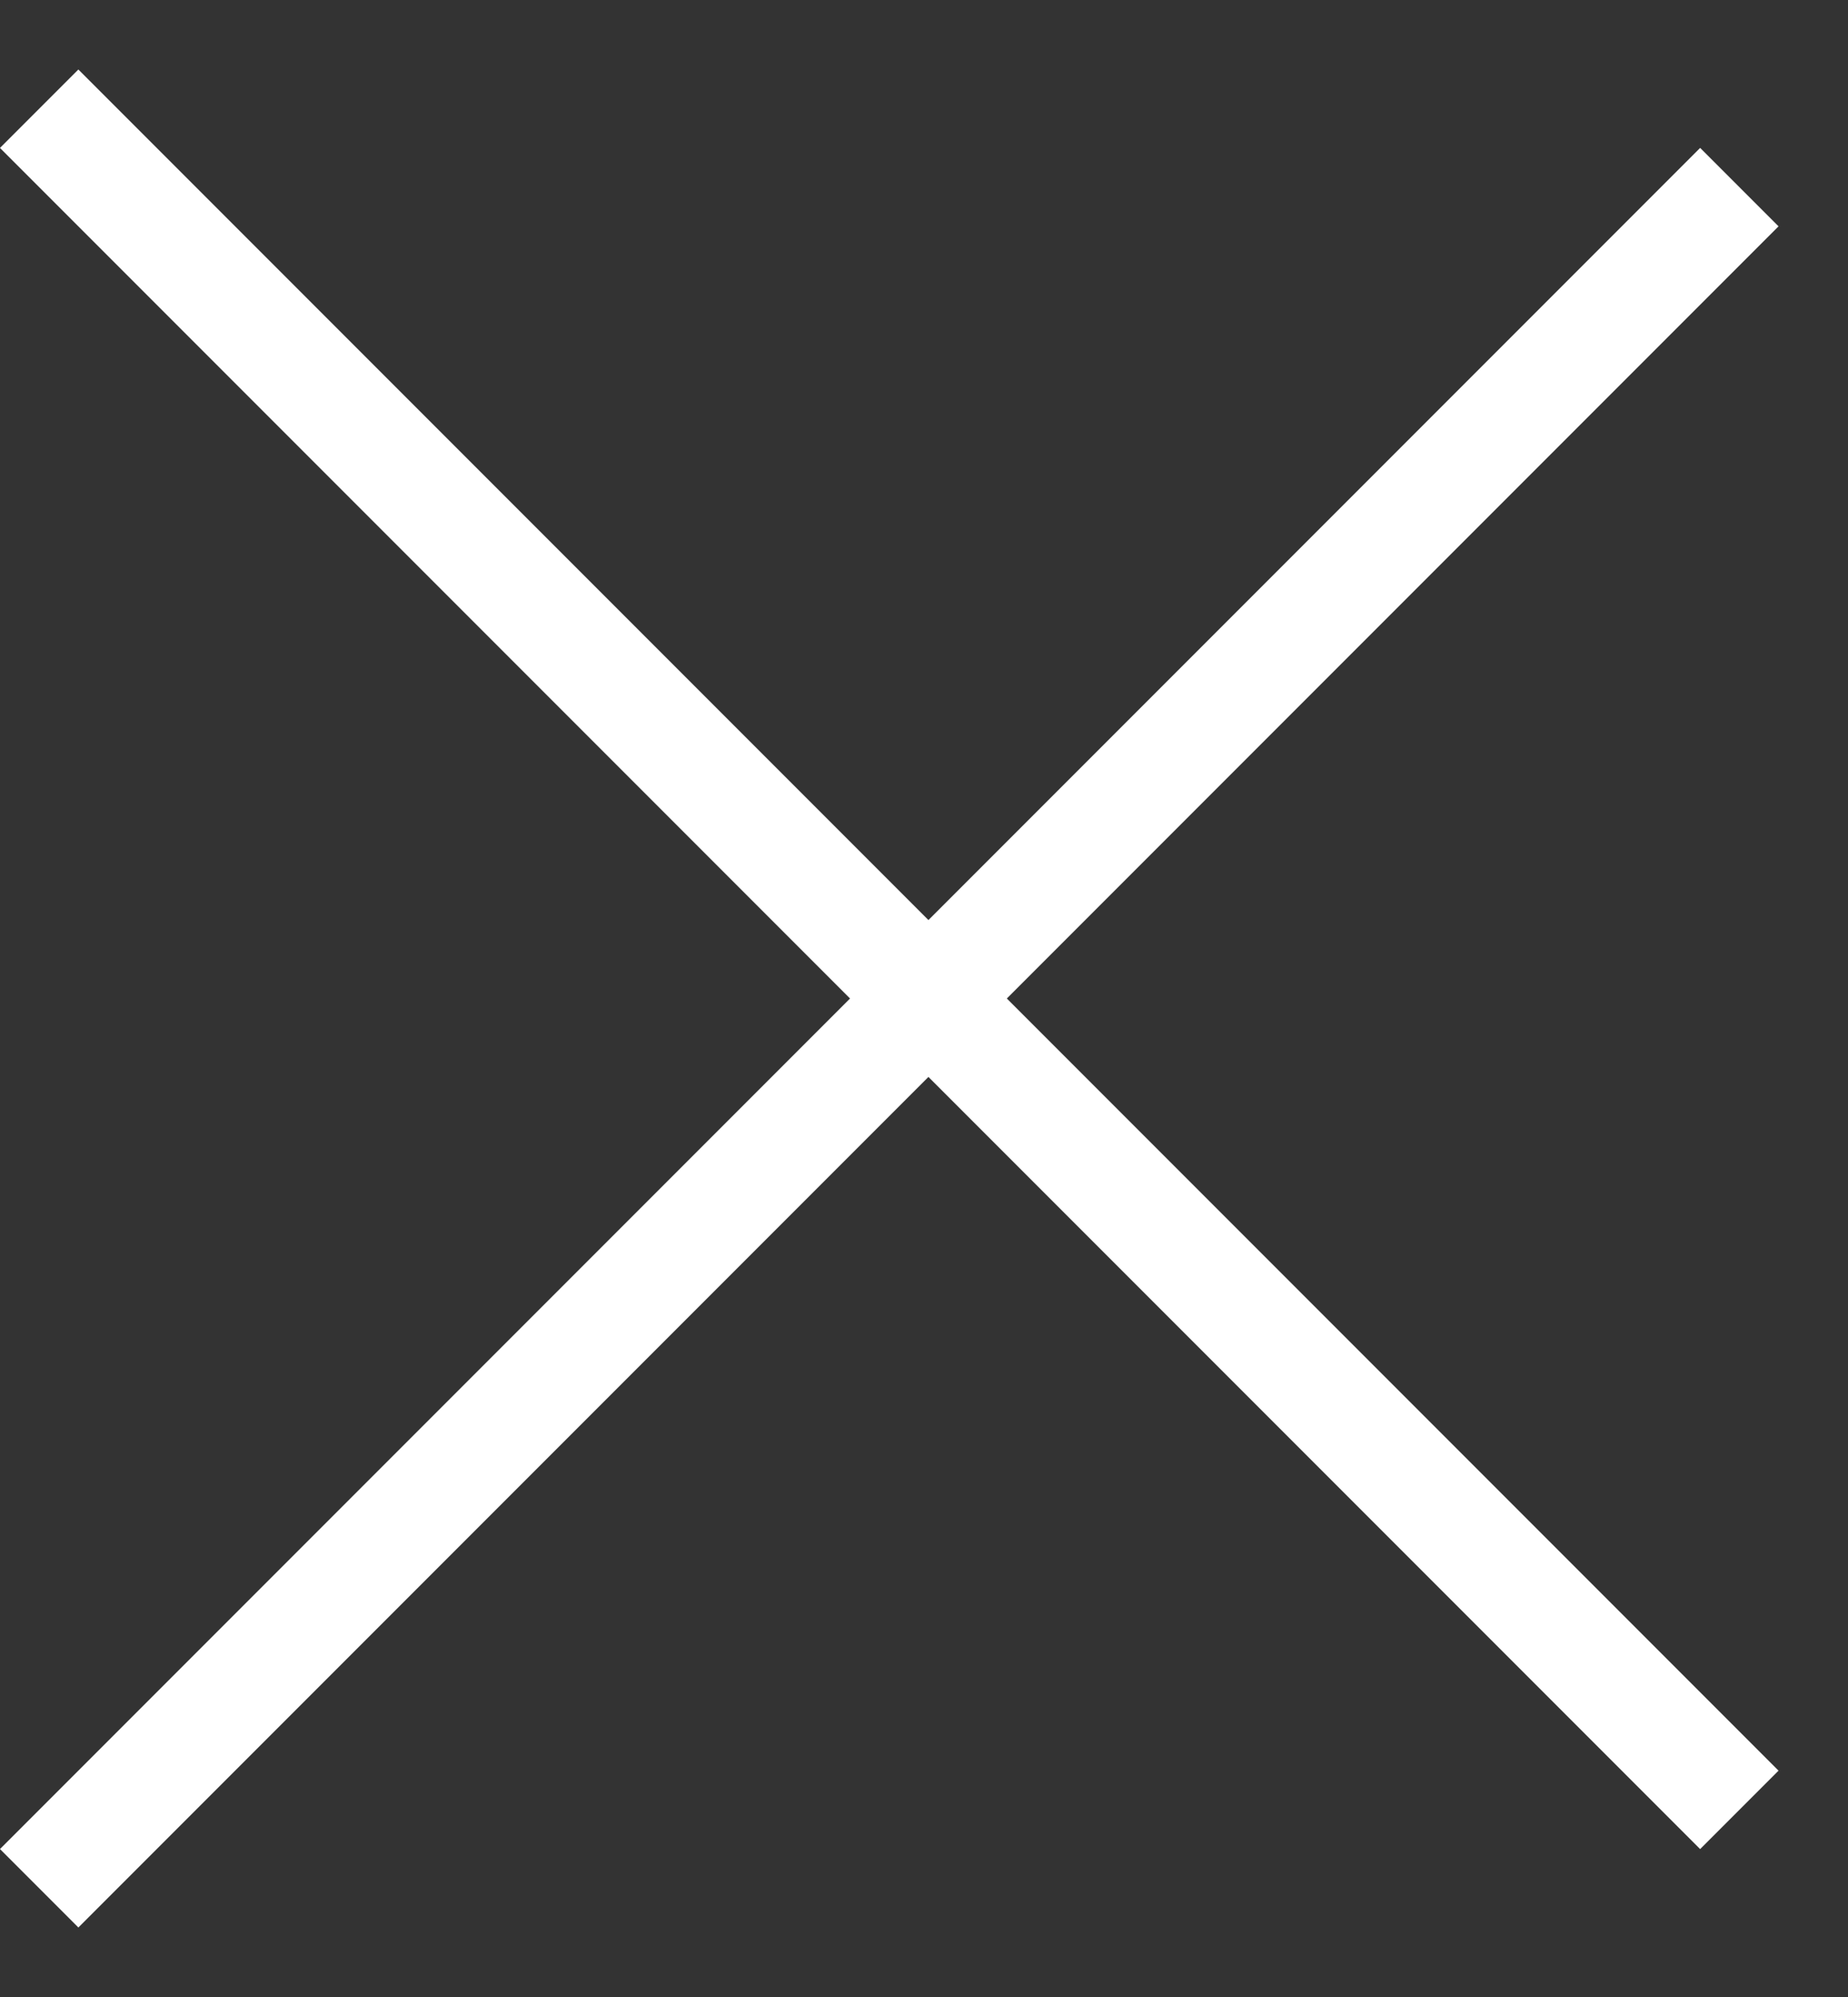
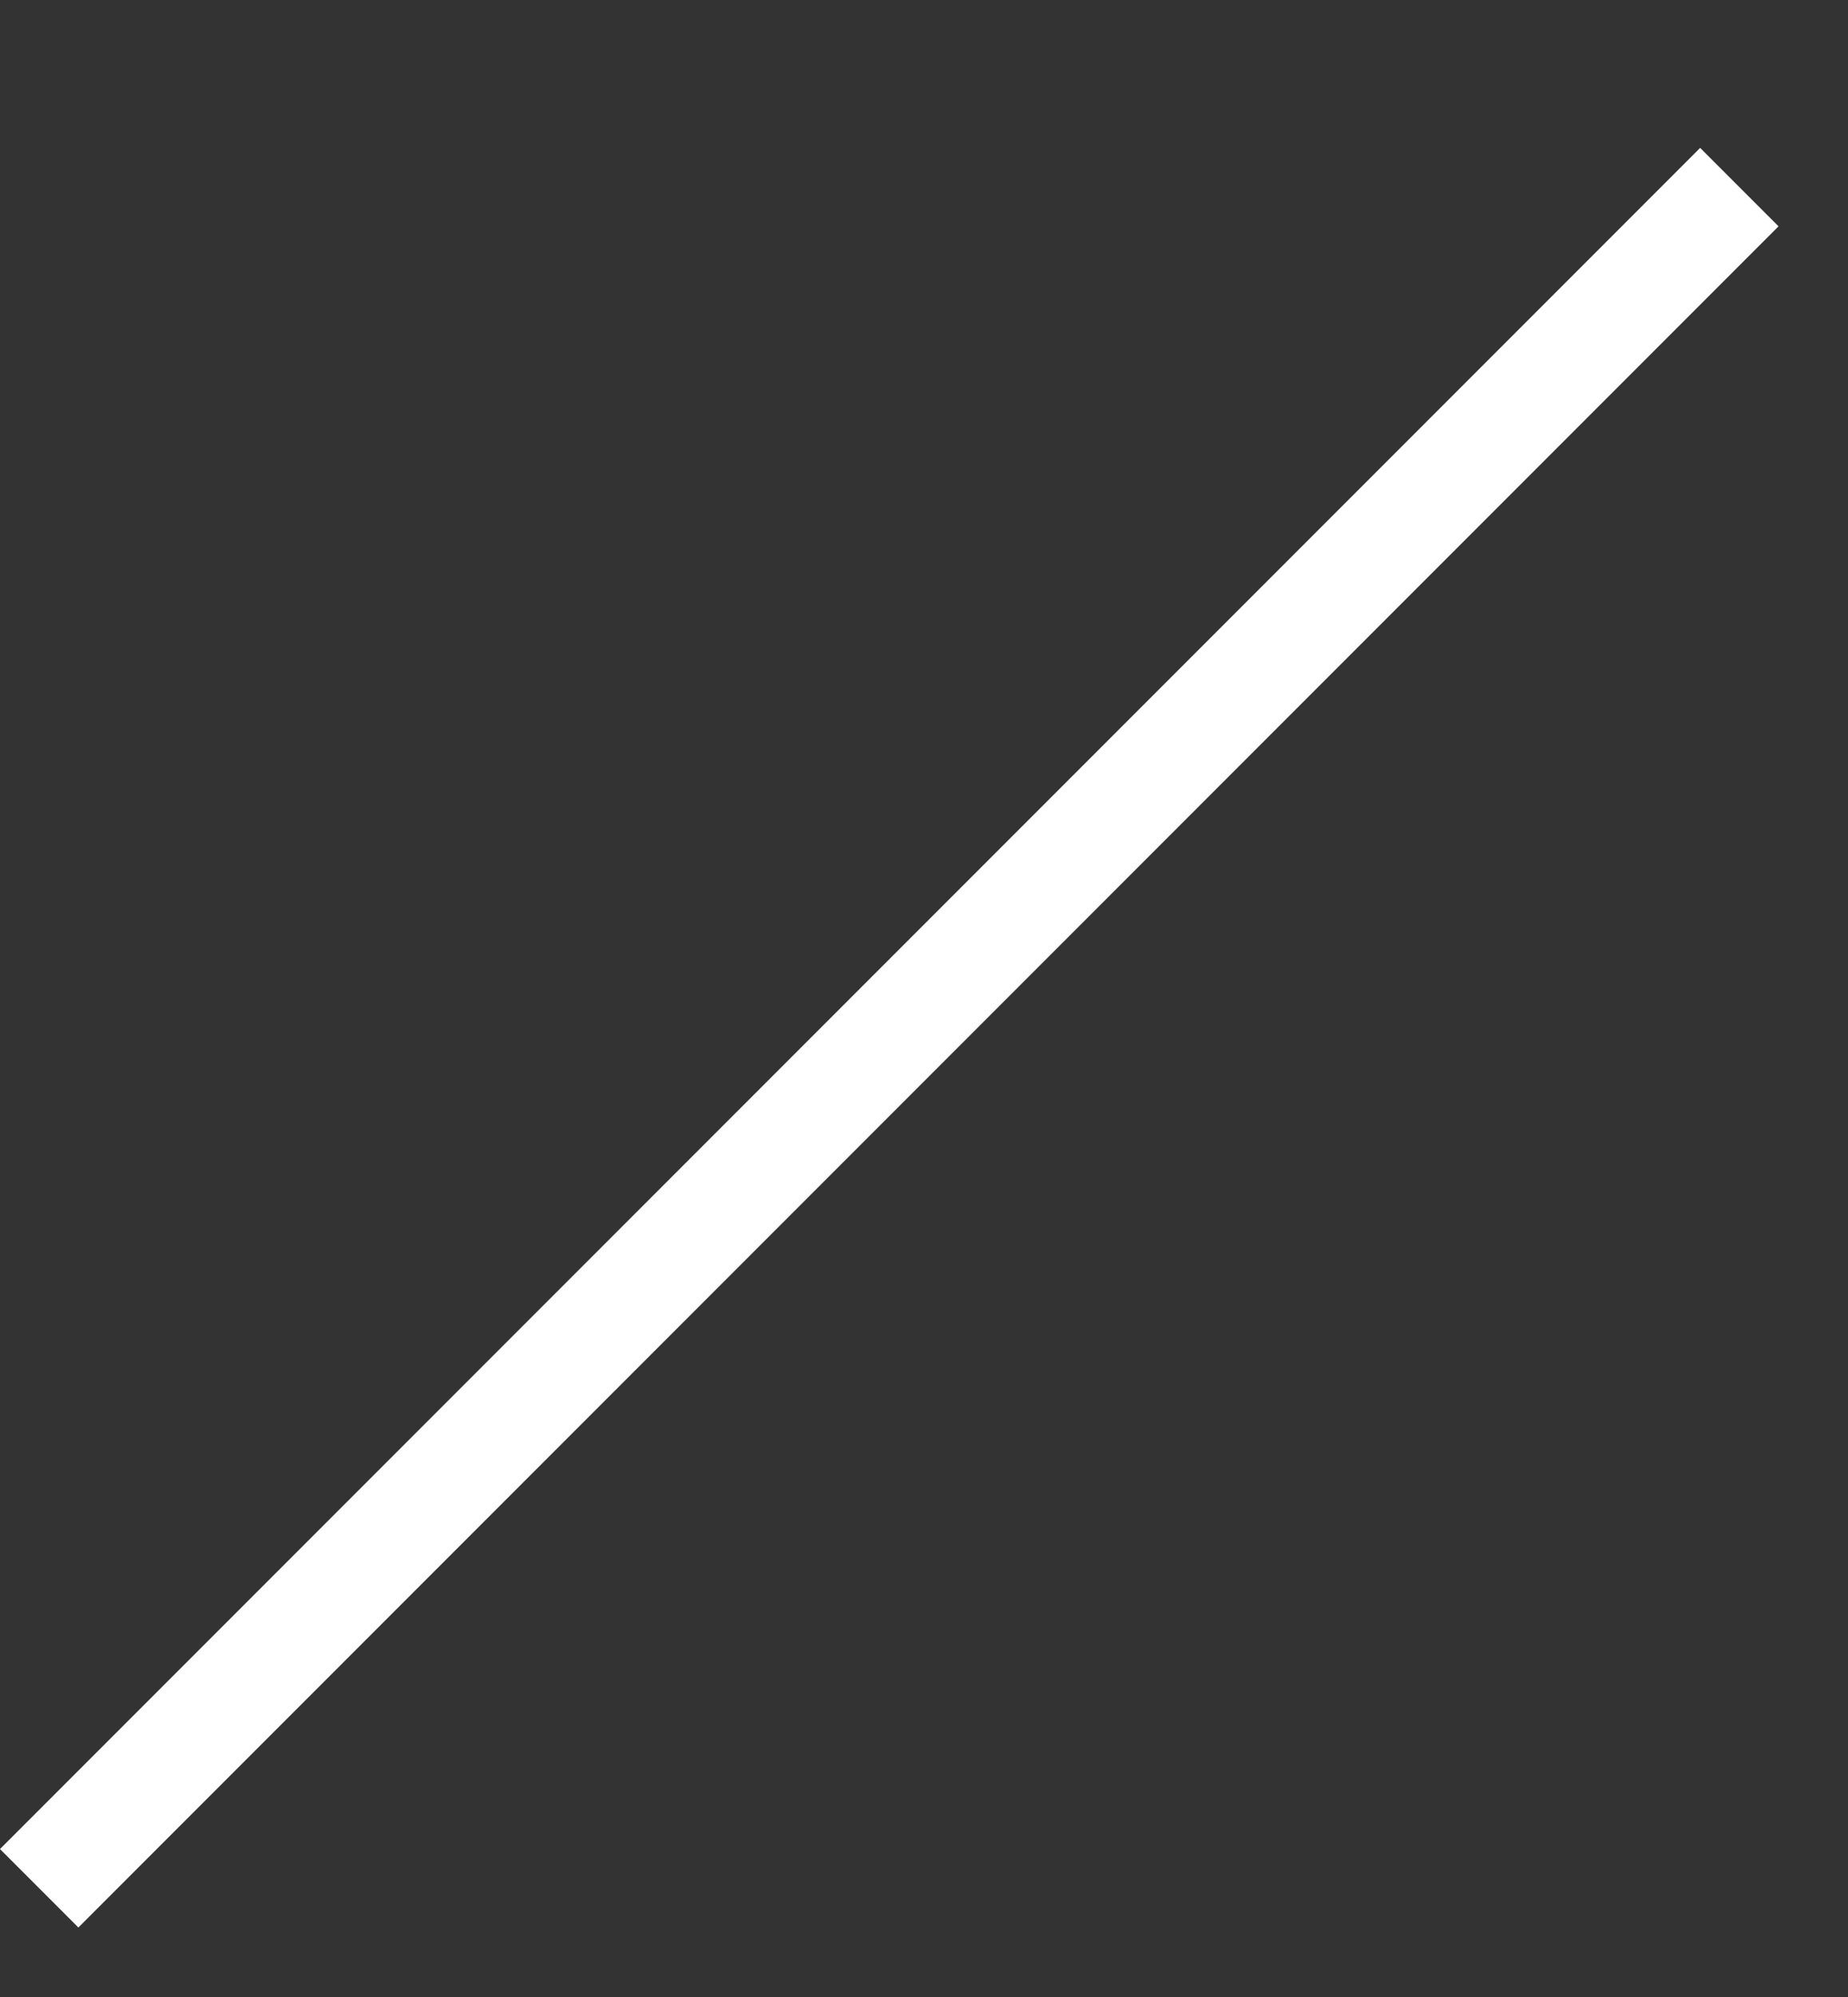
<svg xmlns="http://www.w3.org/2000/svg" width="25" height="27" viewBox="0 0 25 27" fill="none">
  <rect x="0" y="0" width="25" height="27" fill="#333333" stroke="none" />
-   <line x1="0.53" y1="1.47" x2="23.53" y2="24.47" stroke="white" stroke-width="1.5" />
  <line x1="23.53" y1="2.53" x2="0.53" y2="25.53" stroke="white" stroke-width="1.5" />
</svg>